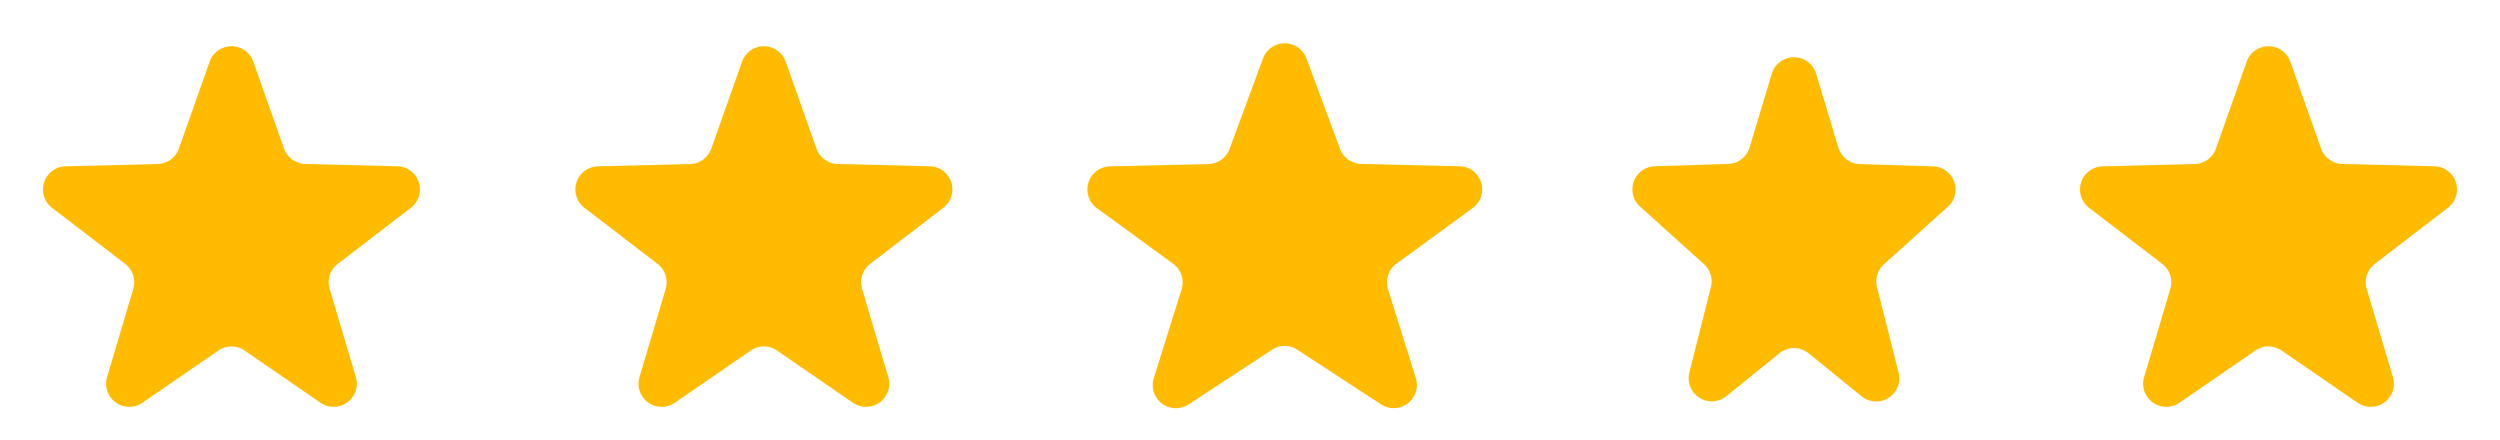
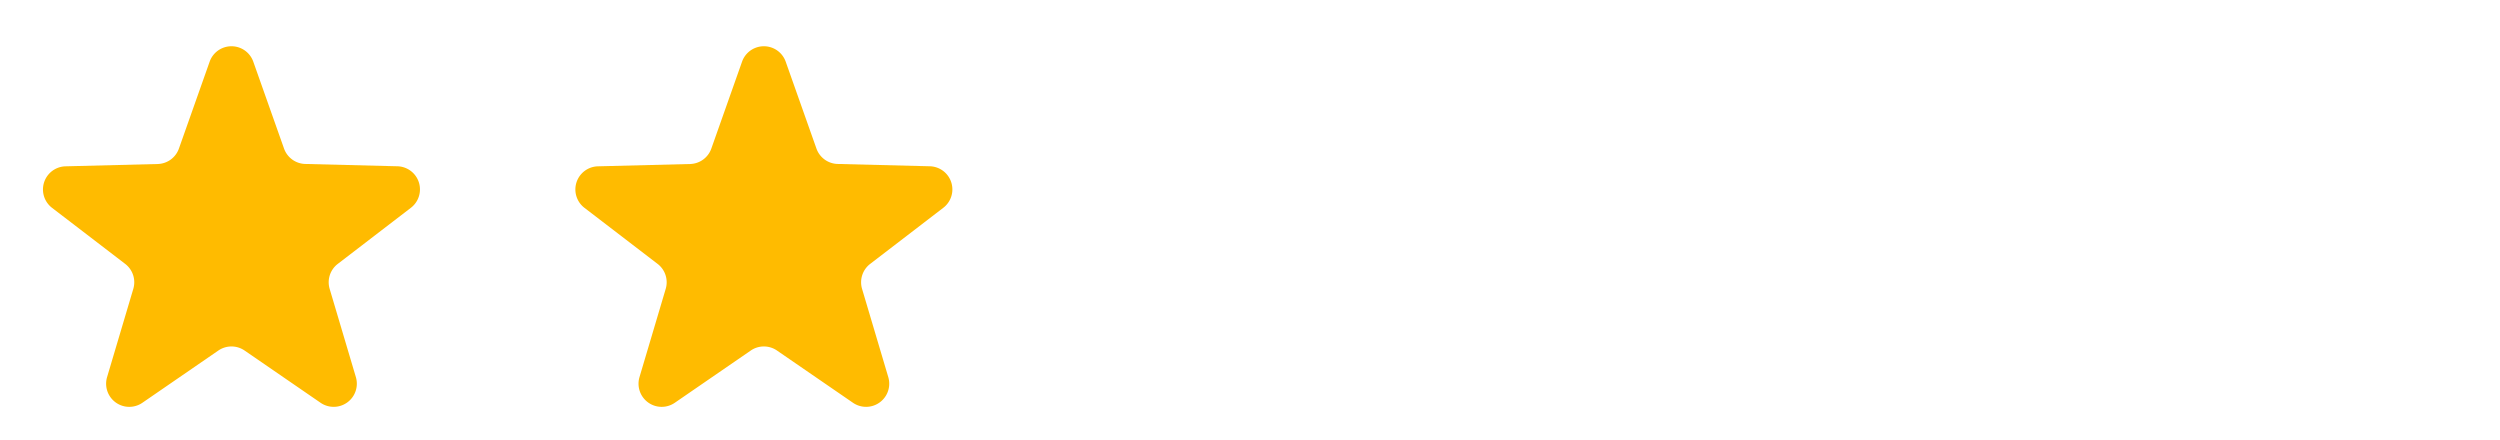
<svg xmlns="http://www.w3.org/2000/svg" width="108" height="19" viewBox="0 0 108 19">
  <g id="Group_590" data-name="Group 590" transform="translate(0.399)">
    <path id="Polygon_1" data-name="Polygon 1" d="M9.057,2.664a1,1,0,0,1,1.885,0l1.328,3.753a1,1,0,0,0,.917.666l3.981.1a1,1,0,0,1,.582,1.794L14.592,11.4a1,1,0,0,0-.351,1.079l1.133,3.813A1,1,0,0,1,13.849,17.4l-3.283-2.257a1,1,0,0,0-1.133,0L6.151,17.4a1,1,0,0,1-1.525-1.109l1.133-3.813A1,1,0,0,0,5.408,11.4L2.249,8.979a1,1,0,0,1,.582-1.794l3.981-.1a1,1,0,0,0,.917-.666Z" transform="translate(22.601 0)" fill="#fb0" />
    <path id="Polygon_5" data-name="Polygon 5" d="M9.057,2.664a1,1,0,0,1,1.885,0l1.328,3.753a1,1,0,0,0,.917.666l3.981.1a1,1,0,0,1,.582,1.794L14.592,11.4a1,1,0,0,0-.351,1.079l1.133,3.813A1,1,0,0,1,13.849,17.4l-3.283-2.257a1,1,0,0,0-1.133,0L6.151,17.4a1,1,0,0,1-1.525-1.109l1.133-3.813A1,1,0,0,0,5.408,11.4L2.249,8.979a1,1,0,0,1,.582-1.794l3.981-.1a1,1,0,0,0,.917-.666Z" transform="translate(-0.399 0)" fill="#fb0" />
-     <path id="Polygon_2" data-name="Polygon 2" d="M9.563,2.523a1,1,0,0,1,1.875,0l1.452,3.908a1,1,0,0,0,.913.651l4.252.1a1,1,0,0,1,.565,1.808l-3.292,2.4a1,1,0,0,0-.365,1.106l1.2,3.838a1,1,0,0,1-1.5,1.135L11.048,15.11a1,1,0,0,0-1.1,0L6.344,17.473a1,1,0,0,1-1.5-1.135l1.2-3.838a1,1,0,0,0-.365-1.106l-3.292-2.4a1,1,0,0,1,.565-1.808l4.252-.1a1,1,0,0,0,.913-.651Z" transform="translate(44.601 0)" fill="#fb0" />
-     <path id="Polygon_3" data-name="Polygon 3" d="M7.542,3.184a1,1,0,0,1,1.915,0l.96,3.192a1,1,0,0,0,.928.712l3.164.1a1,1,0,0,1,.639,1.743l-2.762,2.487a1,1,0,0,0-.3.988l.932,3.69a1,1,0,0,1-1.6,1.022L9.129,15.26a1,1,0,0,0-1.258,0L5.58,17.113a1,1,0,0,1-1.6-1.022l.932-3.69a1,1,0,0,0-.3-.988L1.852,8.925a1,1,0,0,1,.639-1.743l3.164-.1a1,1,0,0,0,.928-.712Z" transform="translate(68.601 0)" fill="#fb0" />
-     <path id="Polygon_4" data-name="Polygon 4" d="M9.057,2.664a1,1,0,0,1,1.885,0l1.328,3.753a1,1,0,0,0,.917.666l3.981.1a1,1,0,0,1,.582,1.794L14.592,11.4a1,1,0,0,0-.351,1.079l1.133,3.813A1,1,0,0,1,13.849,17.4l-3.283-2.257a1,1,0,0,0-1.133,0L6.151,17.4a1,1,0,0,1-1.525-1.109l1.133-3.813A1,1,0,0,0,5.408,11.4L2.249,8.979a1,1,0,0,1,.582-1.794l3.981-.1a1,1,0,0,0,.917-.666Z" transform="translate(87.601 0)" fill="#fb0" />
  </g>
</svg>